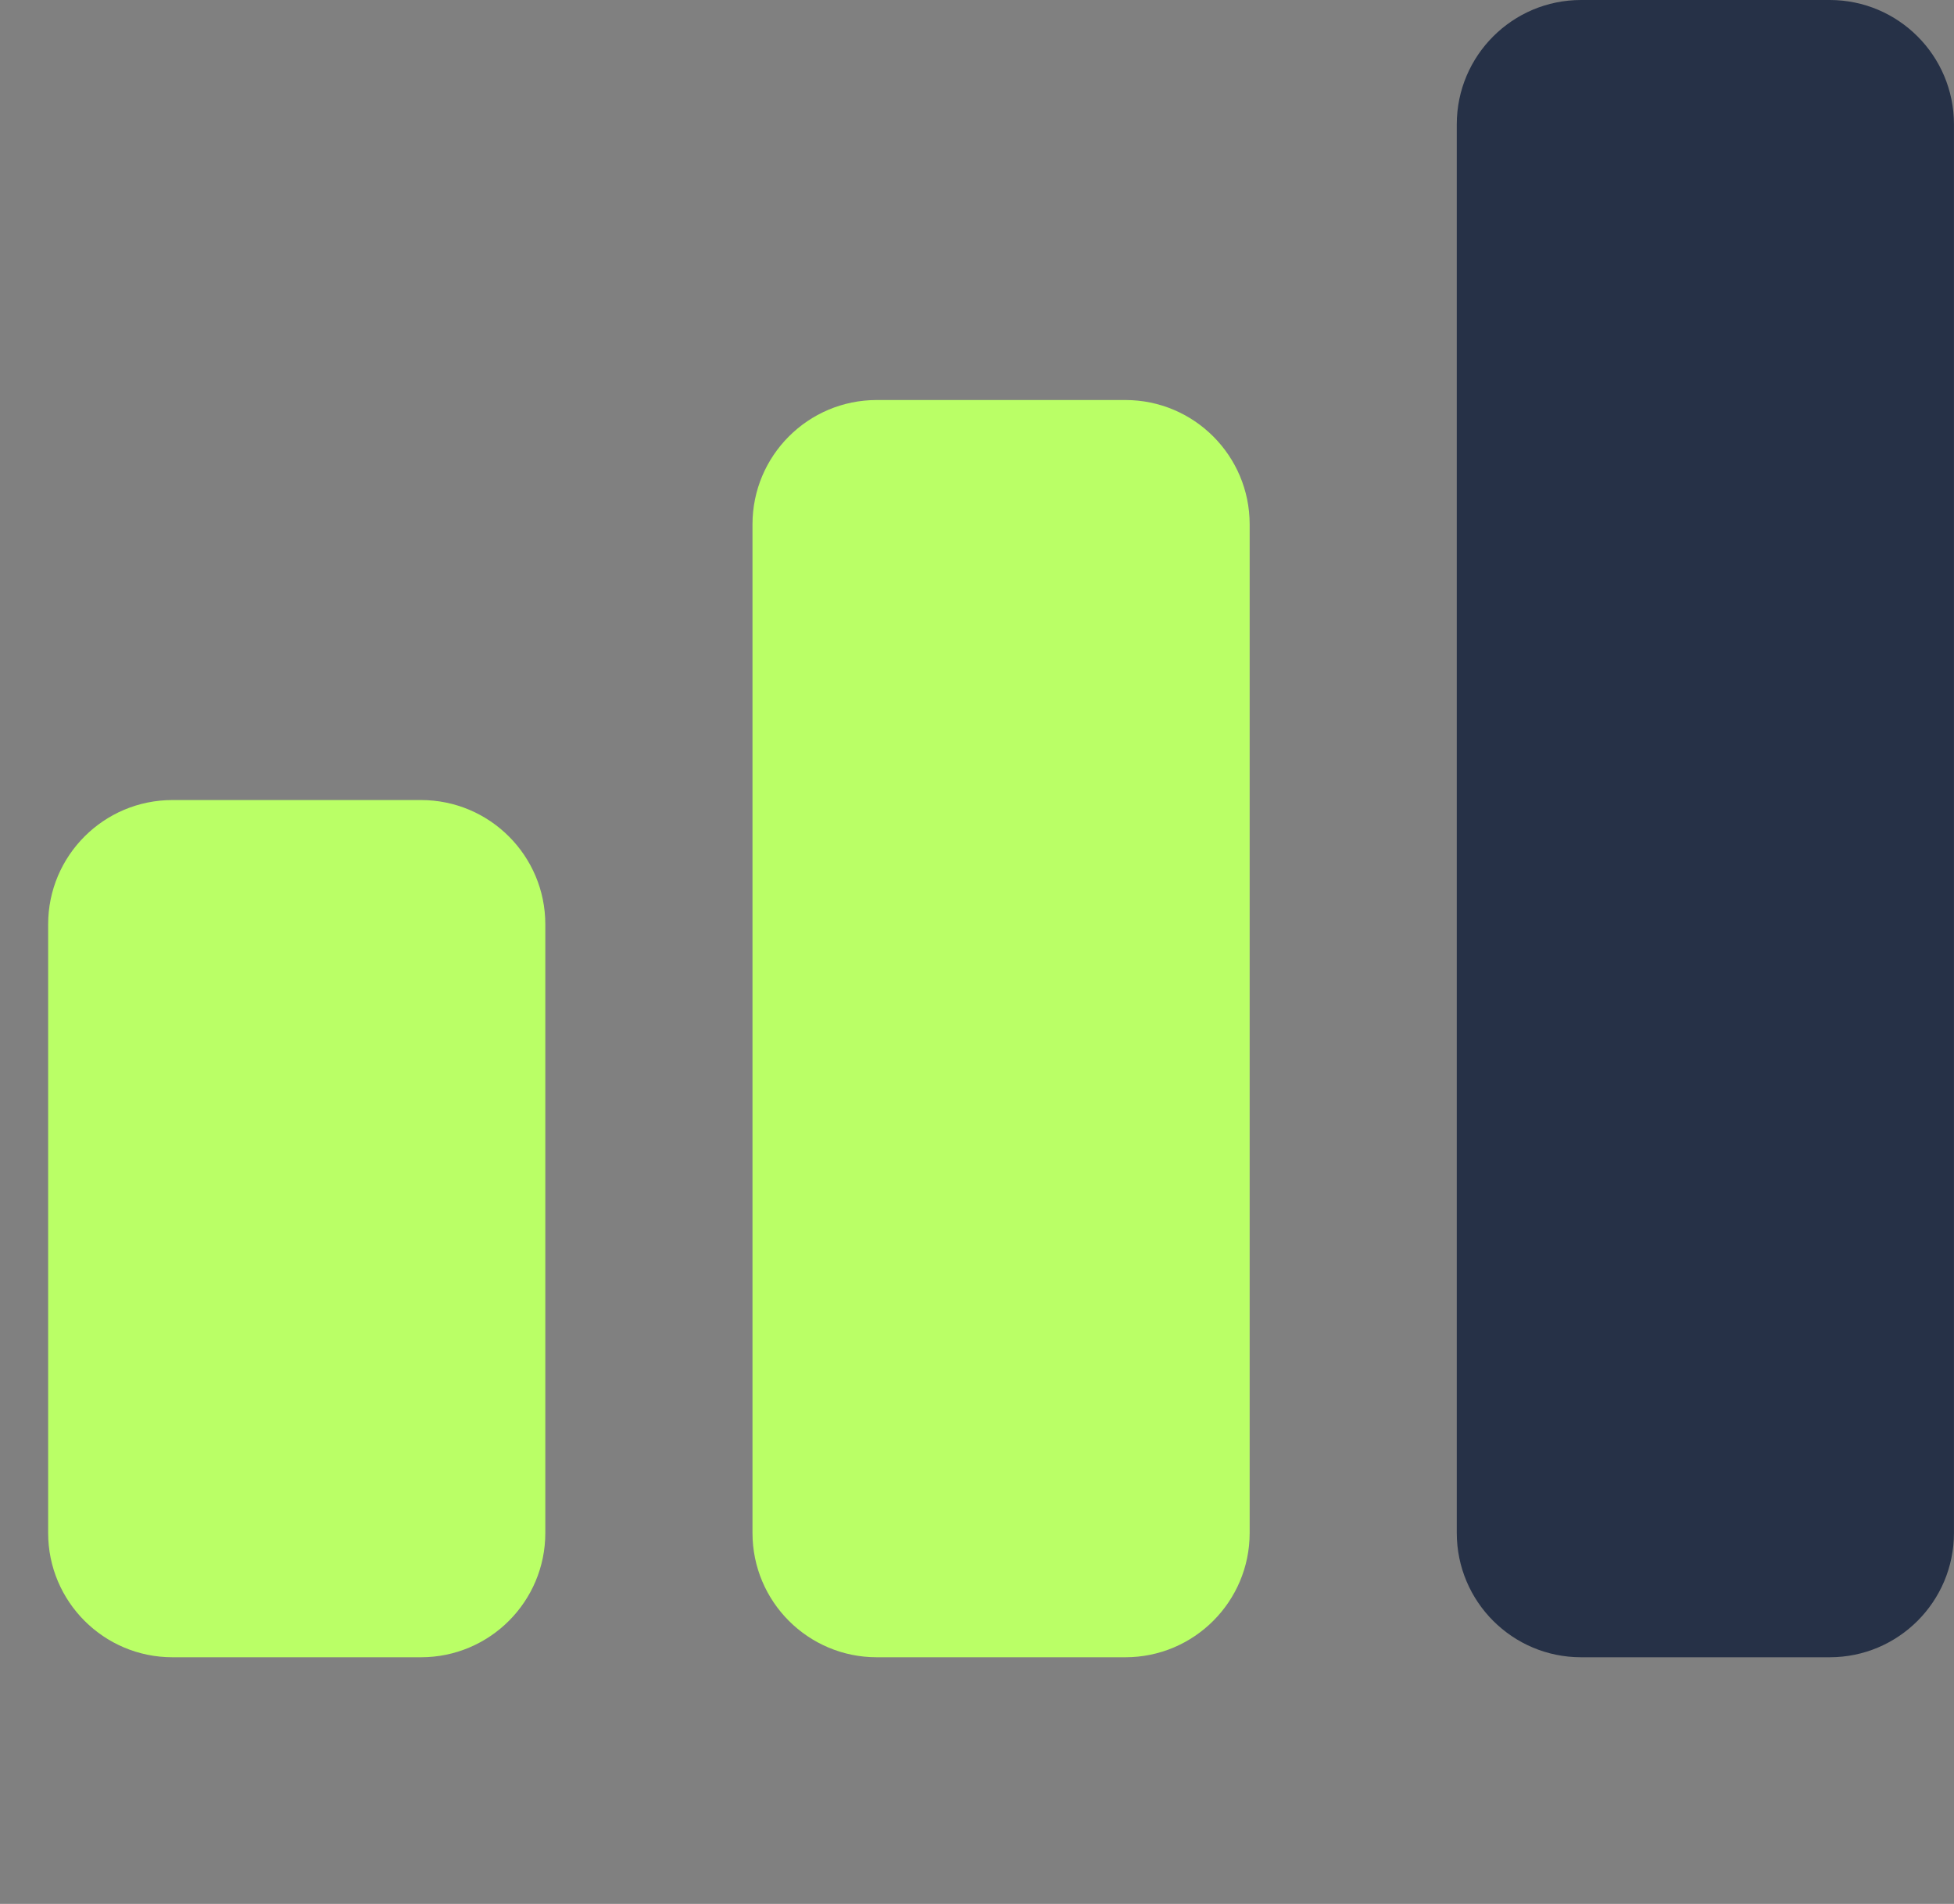
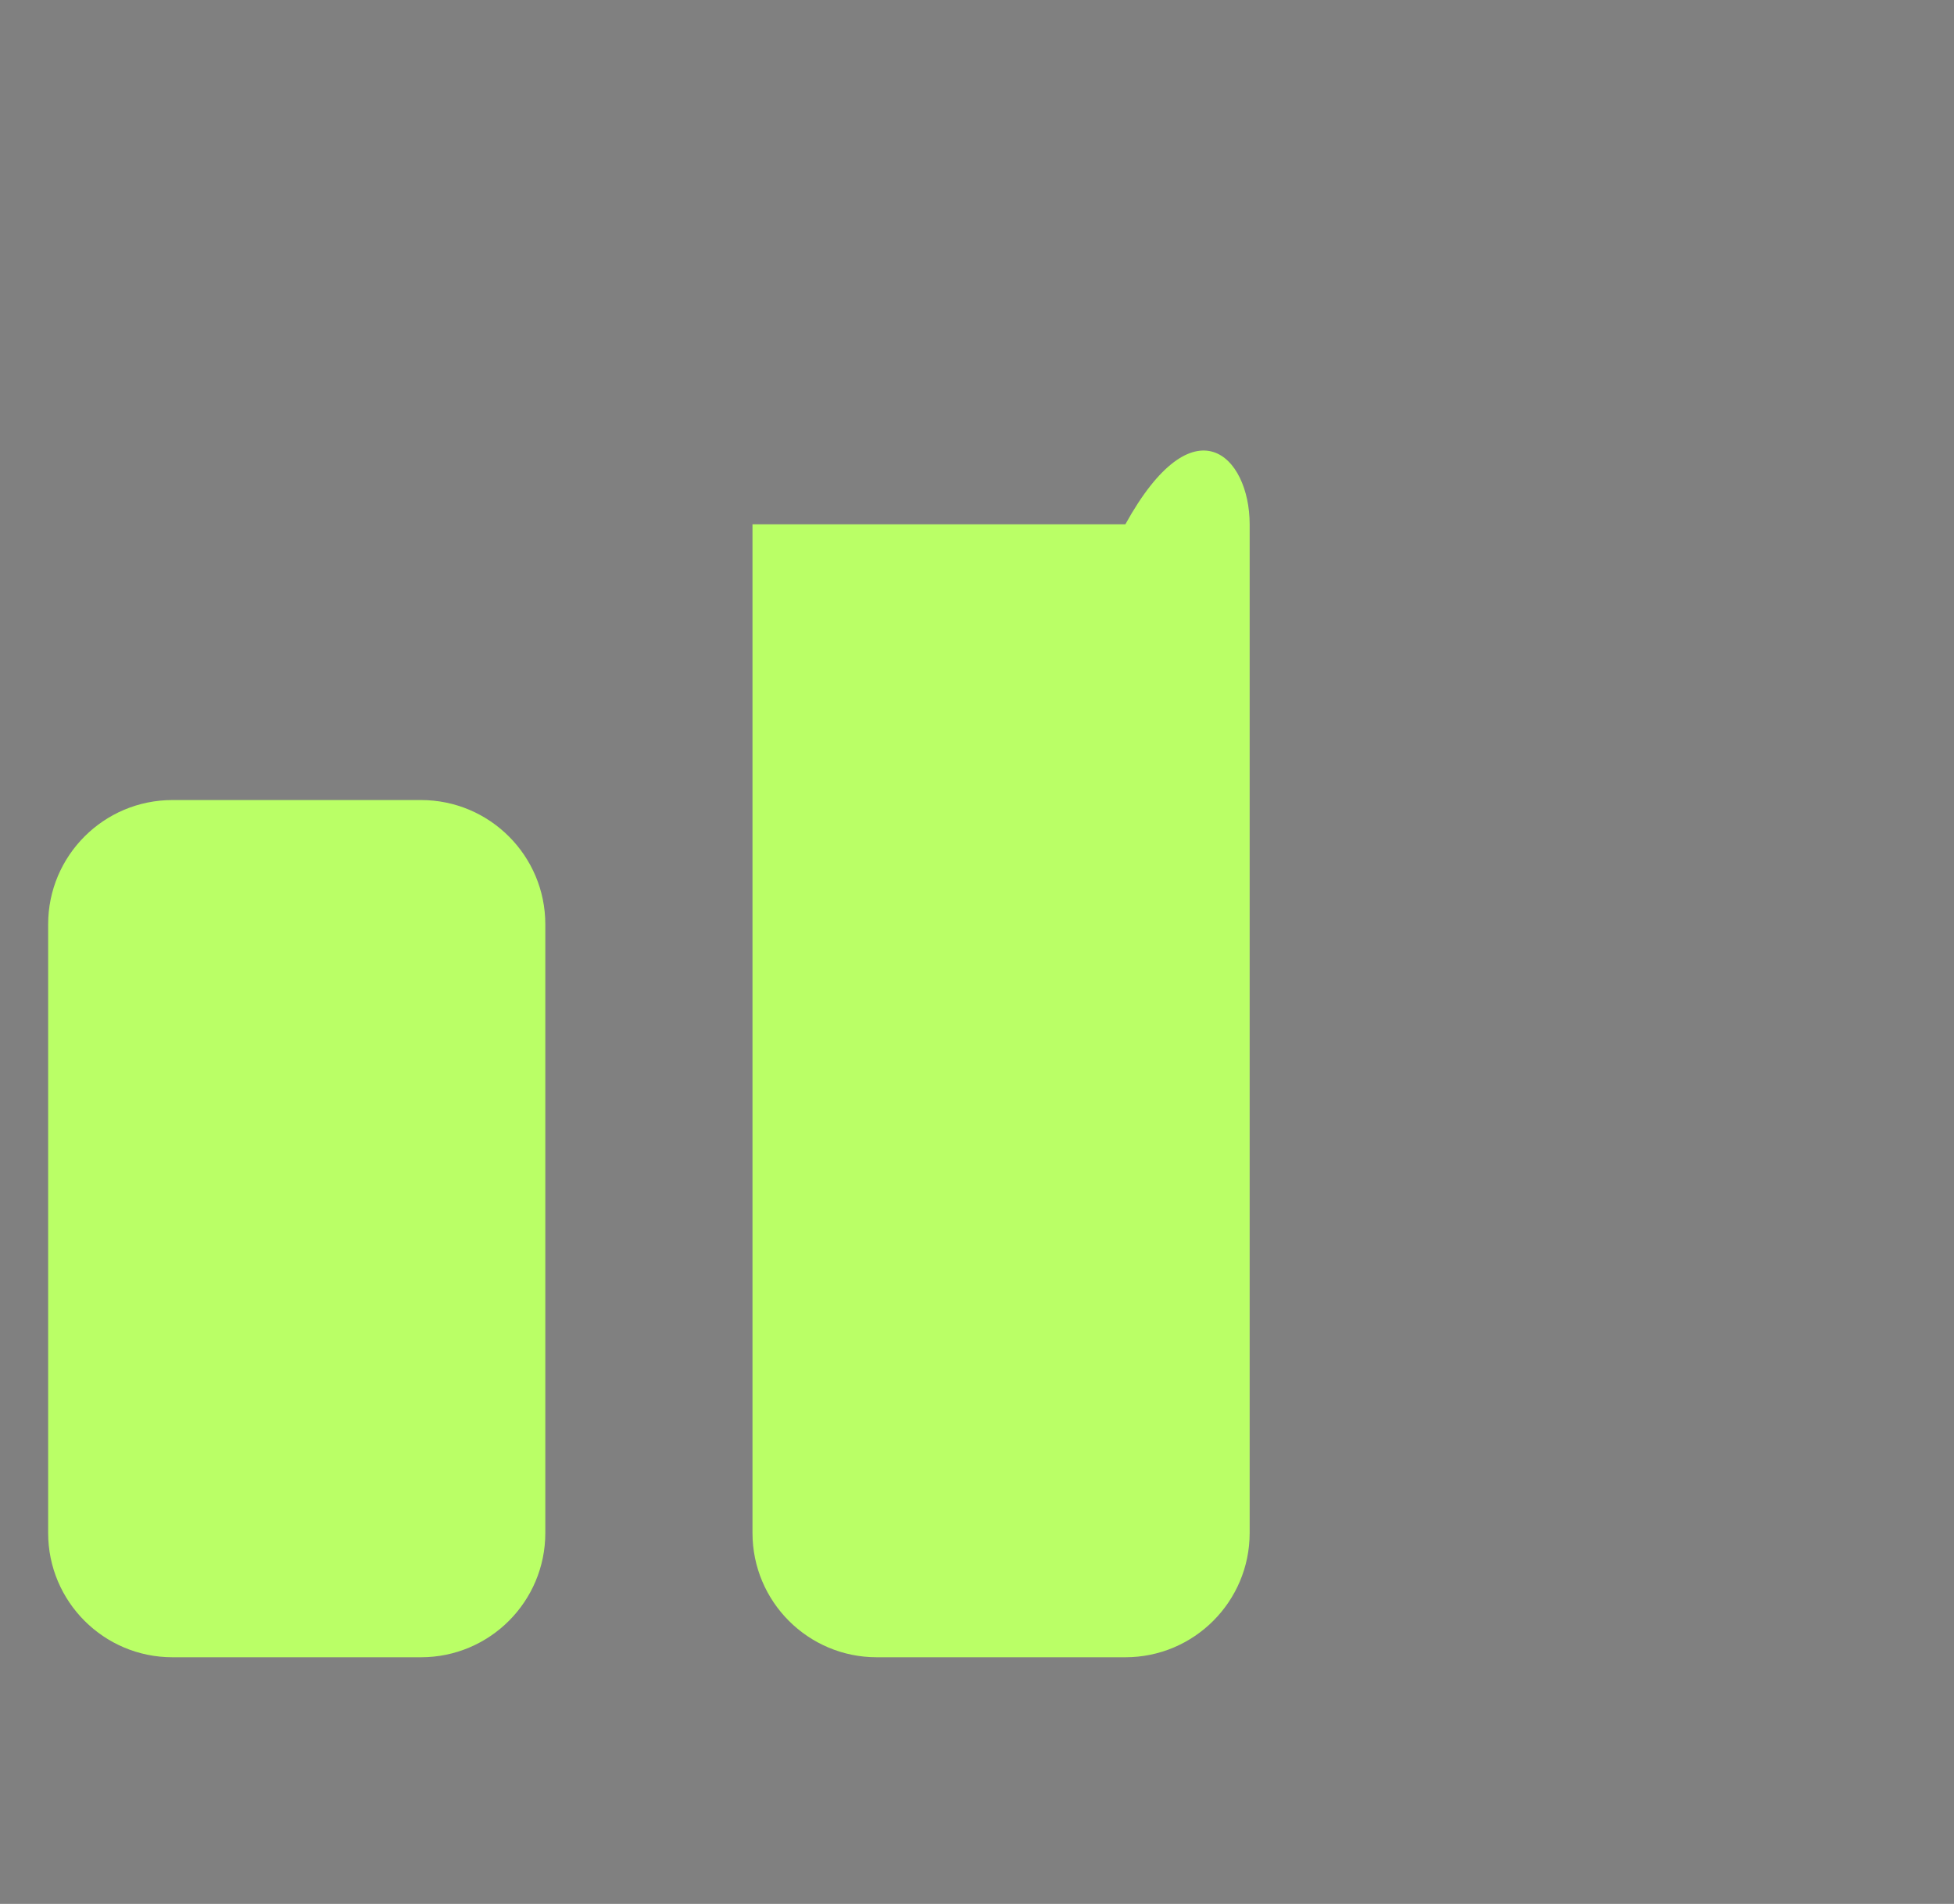
<svg xmlns="http://www.w3.org/2000/svg" width="39" height="38" viewBox="0 0 39 38" fill="none">
  <rect x="0" y="0" width="39" height="38" fill="#808080" stroke="none" />
  <path d="M0.961 18.449C0.961 17.079 2.072 15.968 3.442 15.968H8.403C9.773 15.968 10.884 17.079 10.884 18.449V30.596C10.884 31.966 9.773 33.077 8.403 33.077H3.442C2.072 33.077 0.961 31.966 0.961 30.596V18.449Z" fill="#BAFF66" />
-   <path d="M15.019 10.465C15.019 9.095 16.129 7.984 17.499 7.984H22.461C23.831 7.984 24.942 9.095 24.942 10.465V30.596C24.942 31.966 23.831 33.077 22.461 33.077H17.499C16.129 33.077 15.019 31.966 15.019 30.596V10.465Z" fill="#BAFF66" />
-   <path d="M29.076 2.481C29.076 1.111 30.187 0 31.557 0H36.519C37.889 0 38.999 1.111 38.999 2.481V30.596C38.999 31.966 37.889 33.077 36.519 33.077H31.557C30.187 33.077 29.076 31.966 29.076 30.596V2.481Z" fill="#263147" />
+   <path d="M15.019 10.465H22.461C23.831 7.984 24.942 9.095 24.942 10.465V30.596C24.942 31.966 23.831 33.077 22.461 33.077H17.499C16.129 33.077 15.019 31.966 15.019 30.596V10.465Z" fill="#BAFF66" />
</svg>